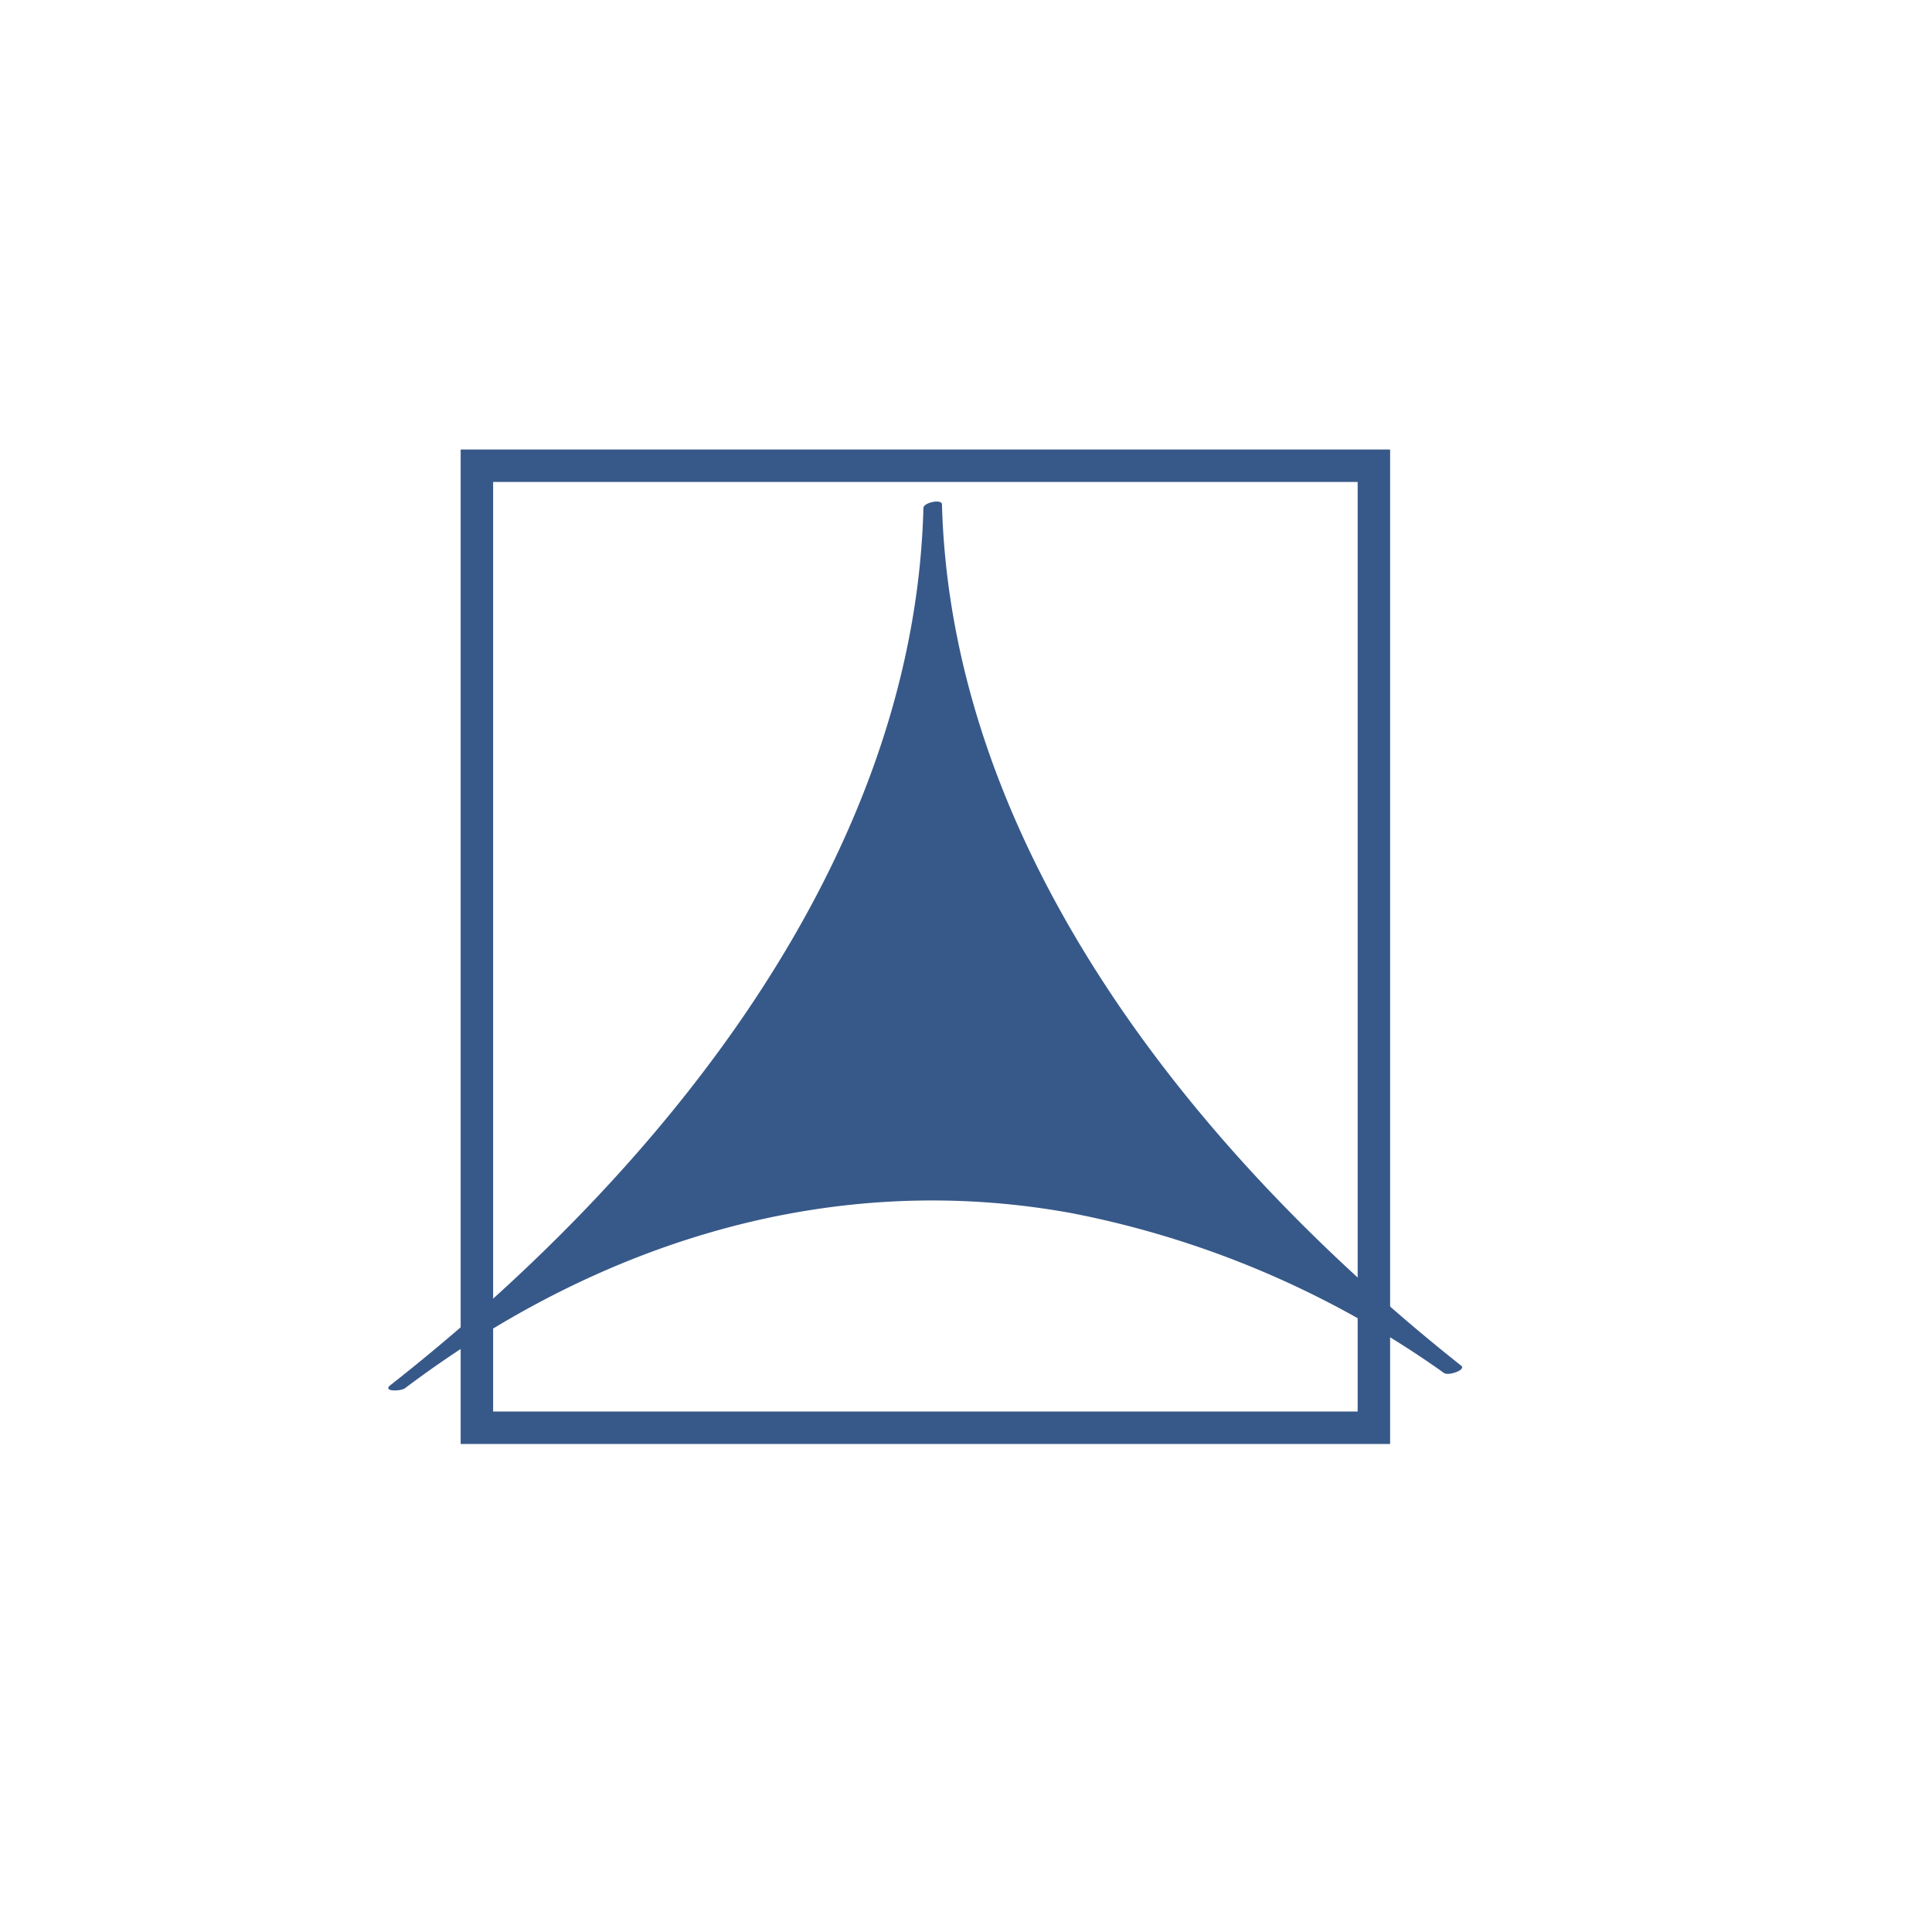
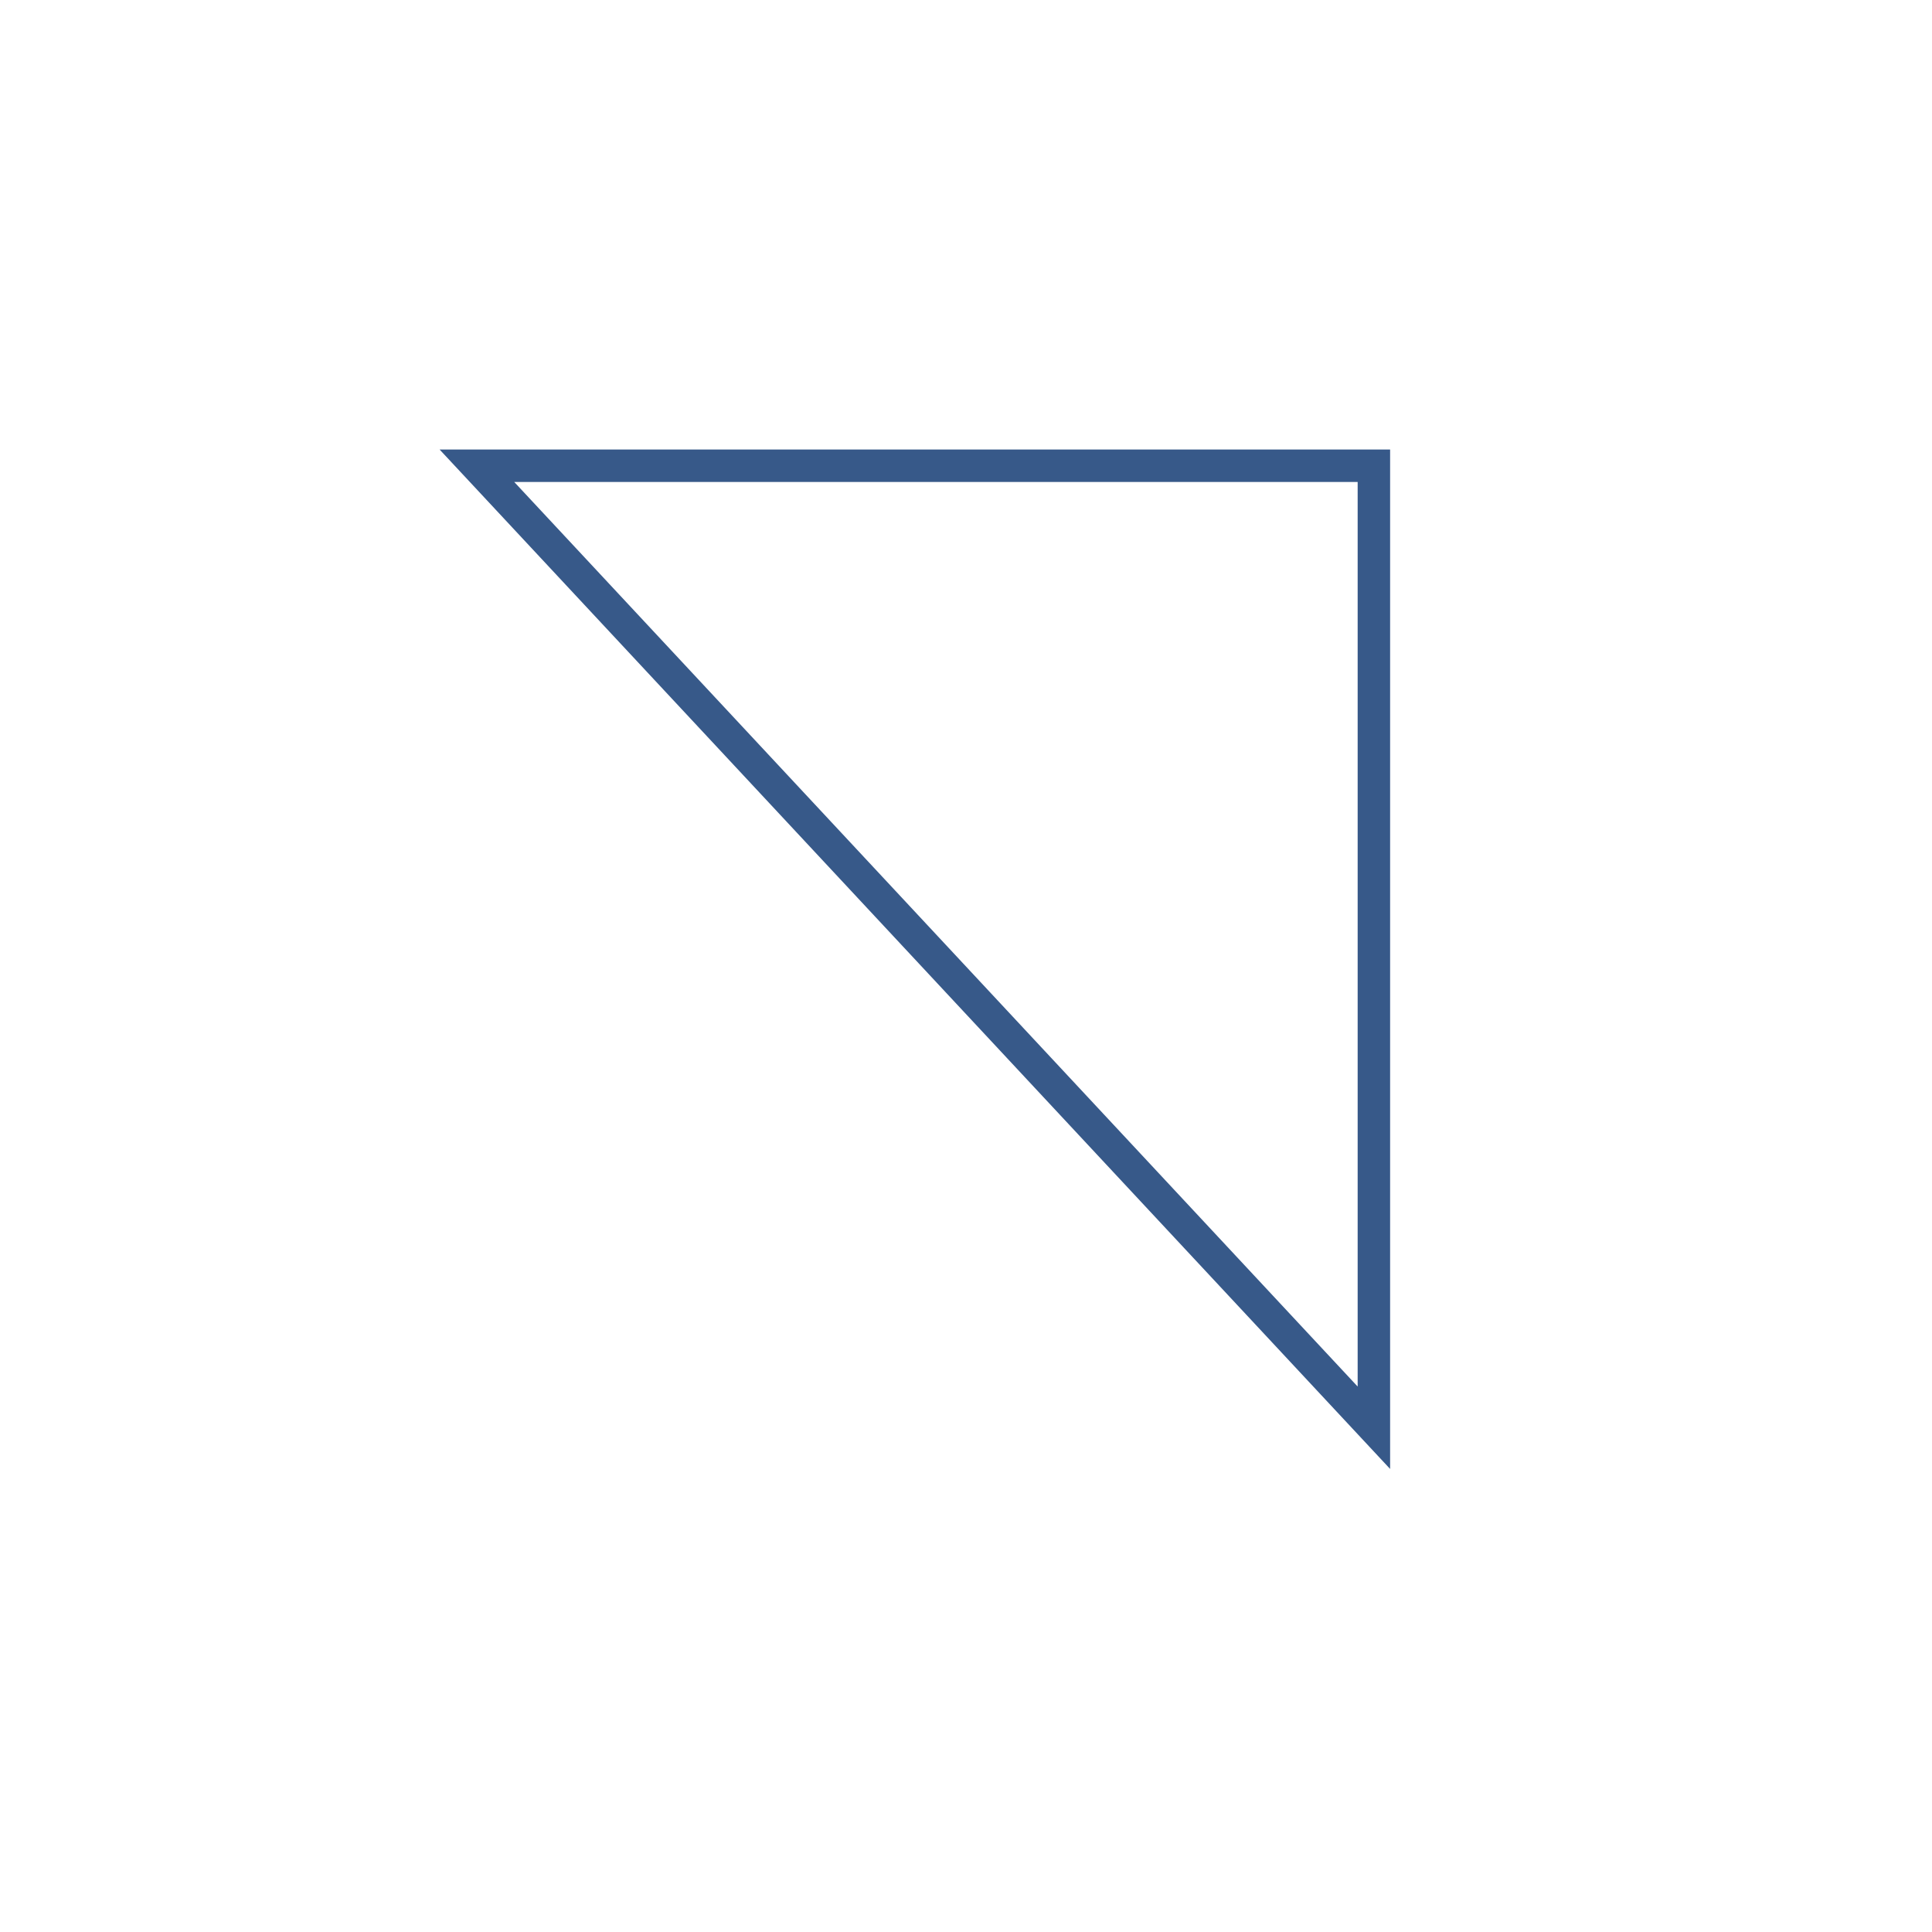
<svg xmlns="http://www.w3.org/2000/svg" width="50" height="50">
  <g fill="none" fill-rule="evenodd">
    <g transform="translate(10 12)">
-       <path stroke="#375989" stroke-width=".84" d="M2.342.053h23.214V24.95H2.342z" />
-       <path fill="#375989" fill-rule="nonzero" d="M27.818 23.346c-6.742-5.343-13.194-13.262-13.44-22.294 0-.144-.476-.05-.48.094-.239 9.188-6.86 17.255-13.796 22.703-.041.034-.057.057-.053.076 0 .087.34.072.435 0 5.01-3.773 11.019-5.664 17.243-4.53a24.742 24.742 0 019.641 4.136c.125.087.579-.083.45-.185z" />
+       <path stroke="#375989" stroke-width=".84" d="M2.342.053h23.214V24.95z" />
    </g>
  </g>
</svg>